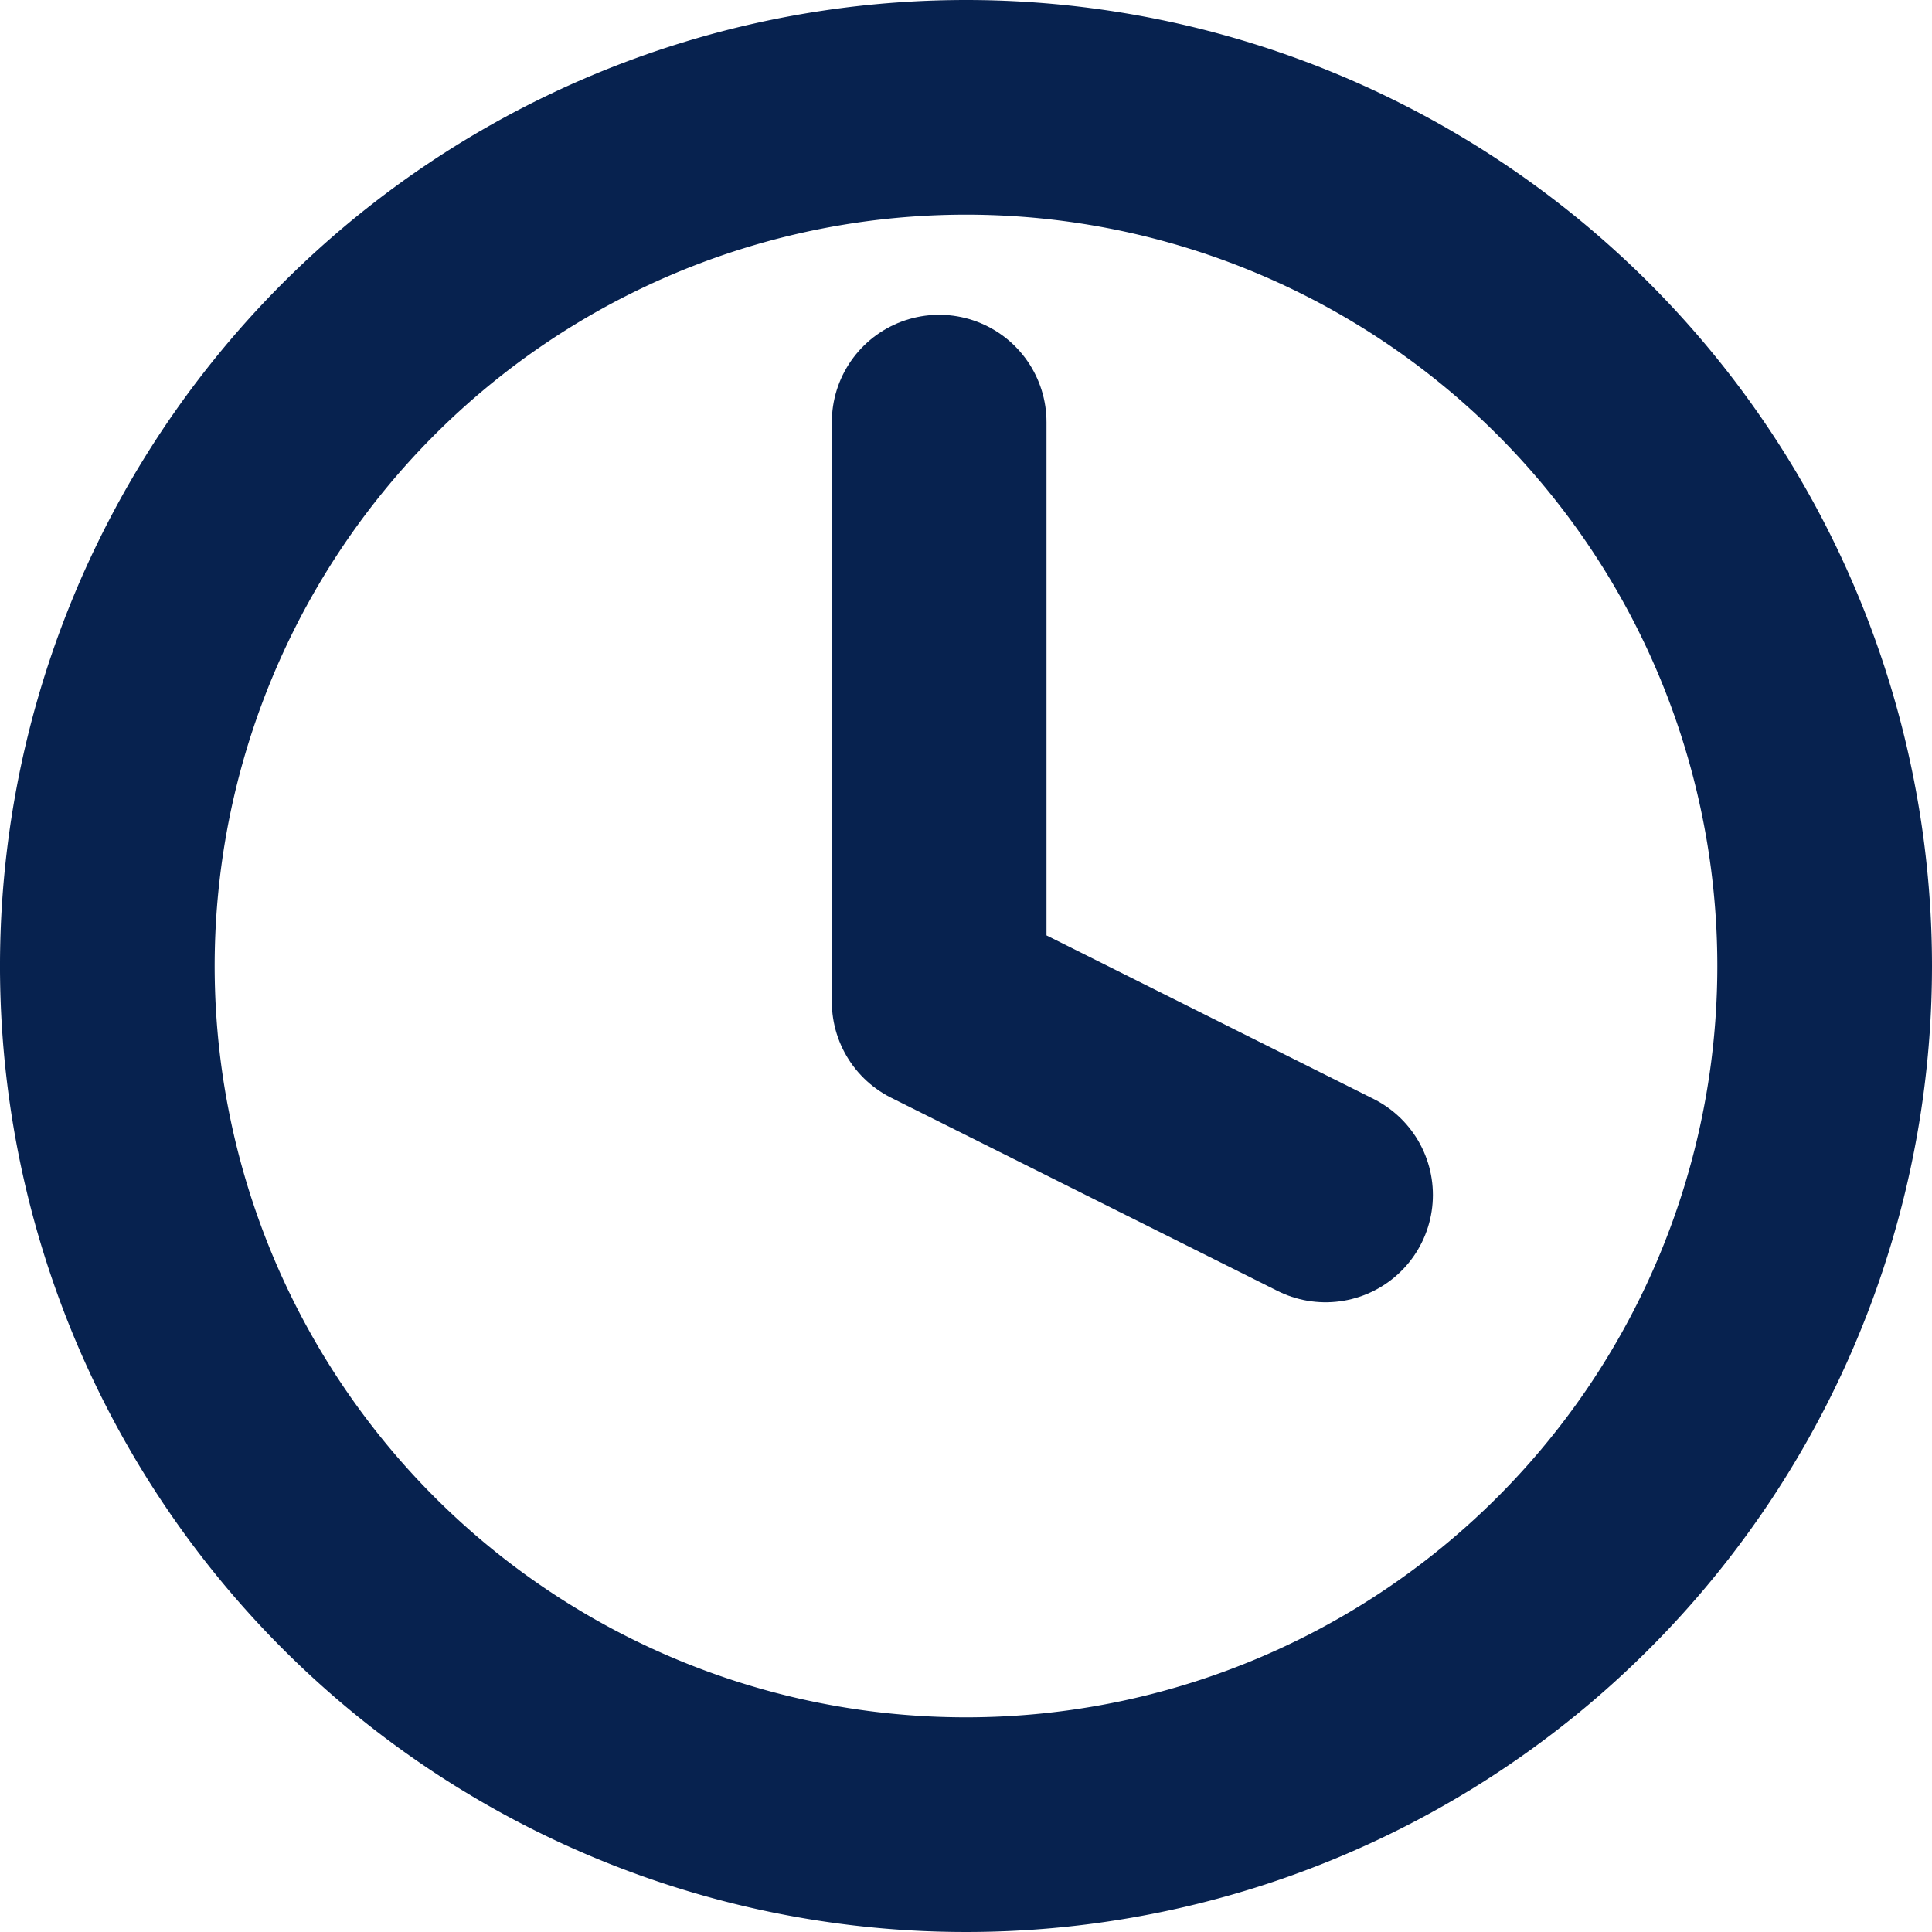
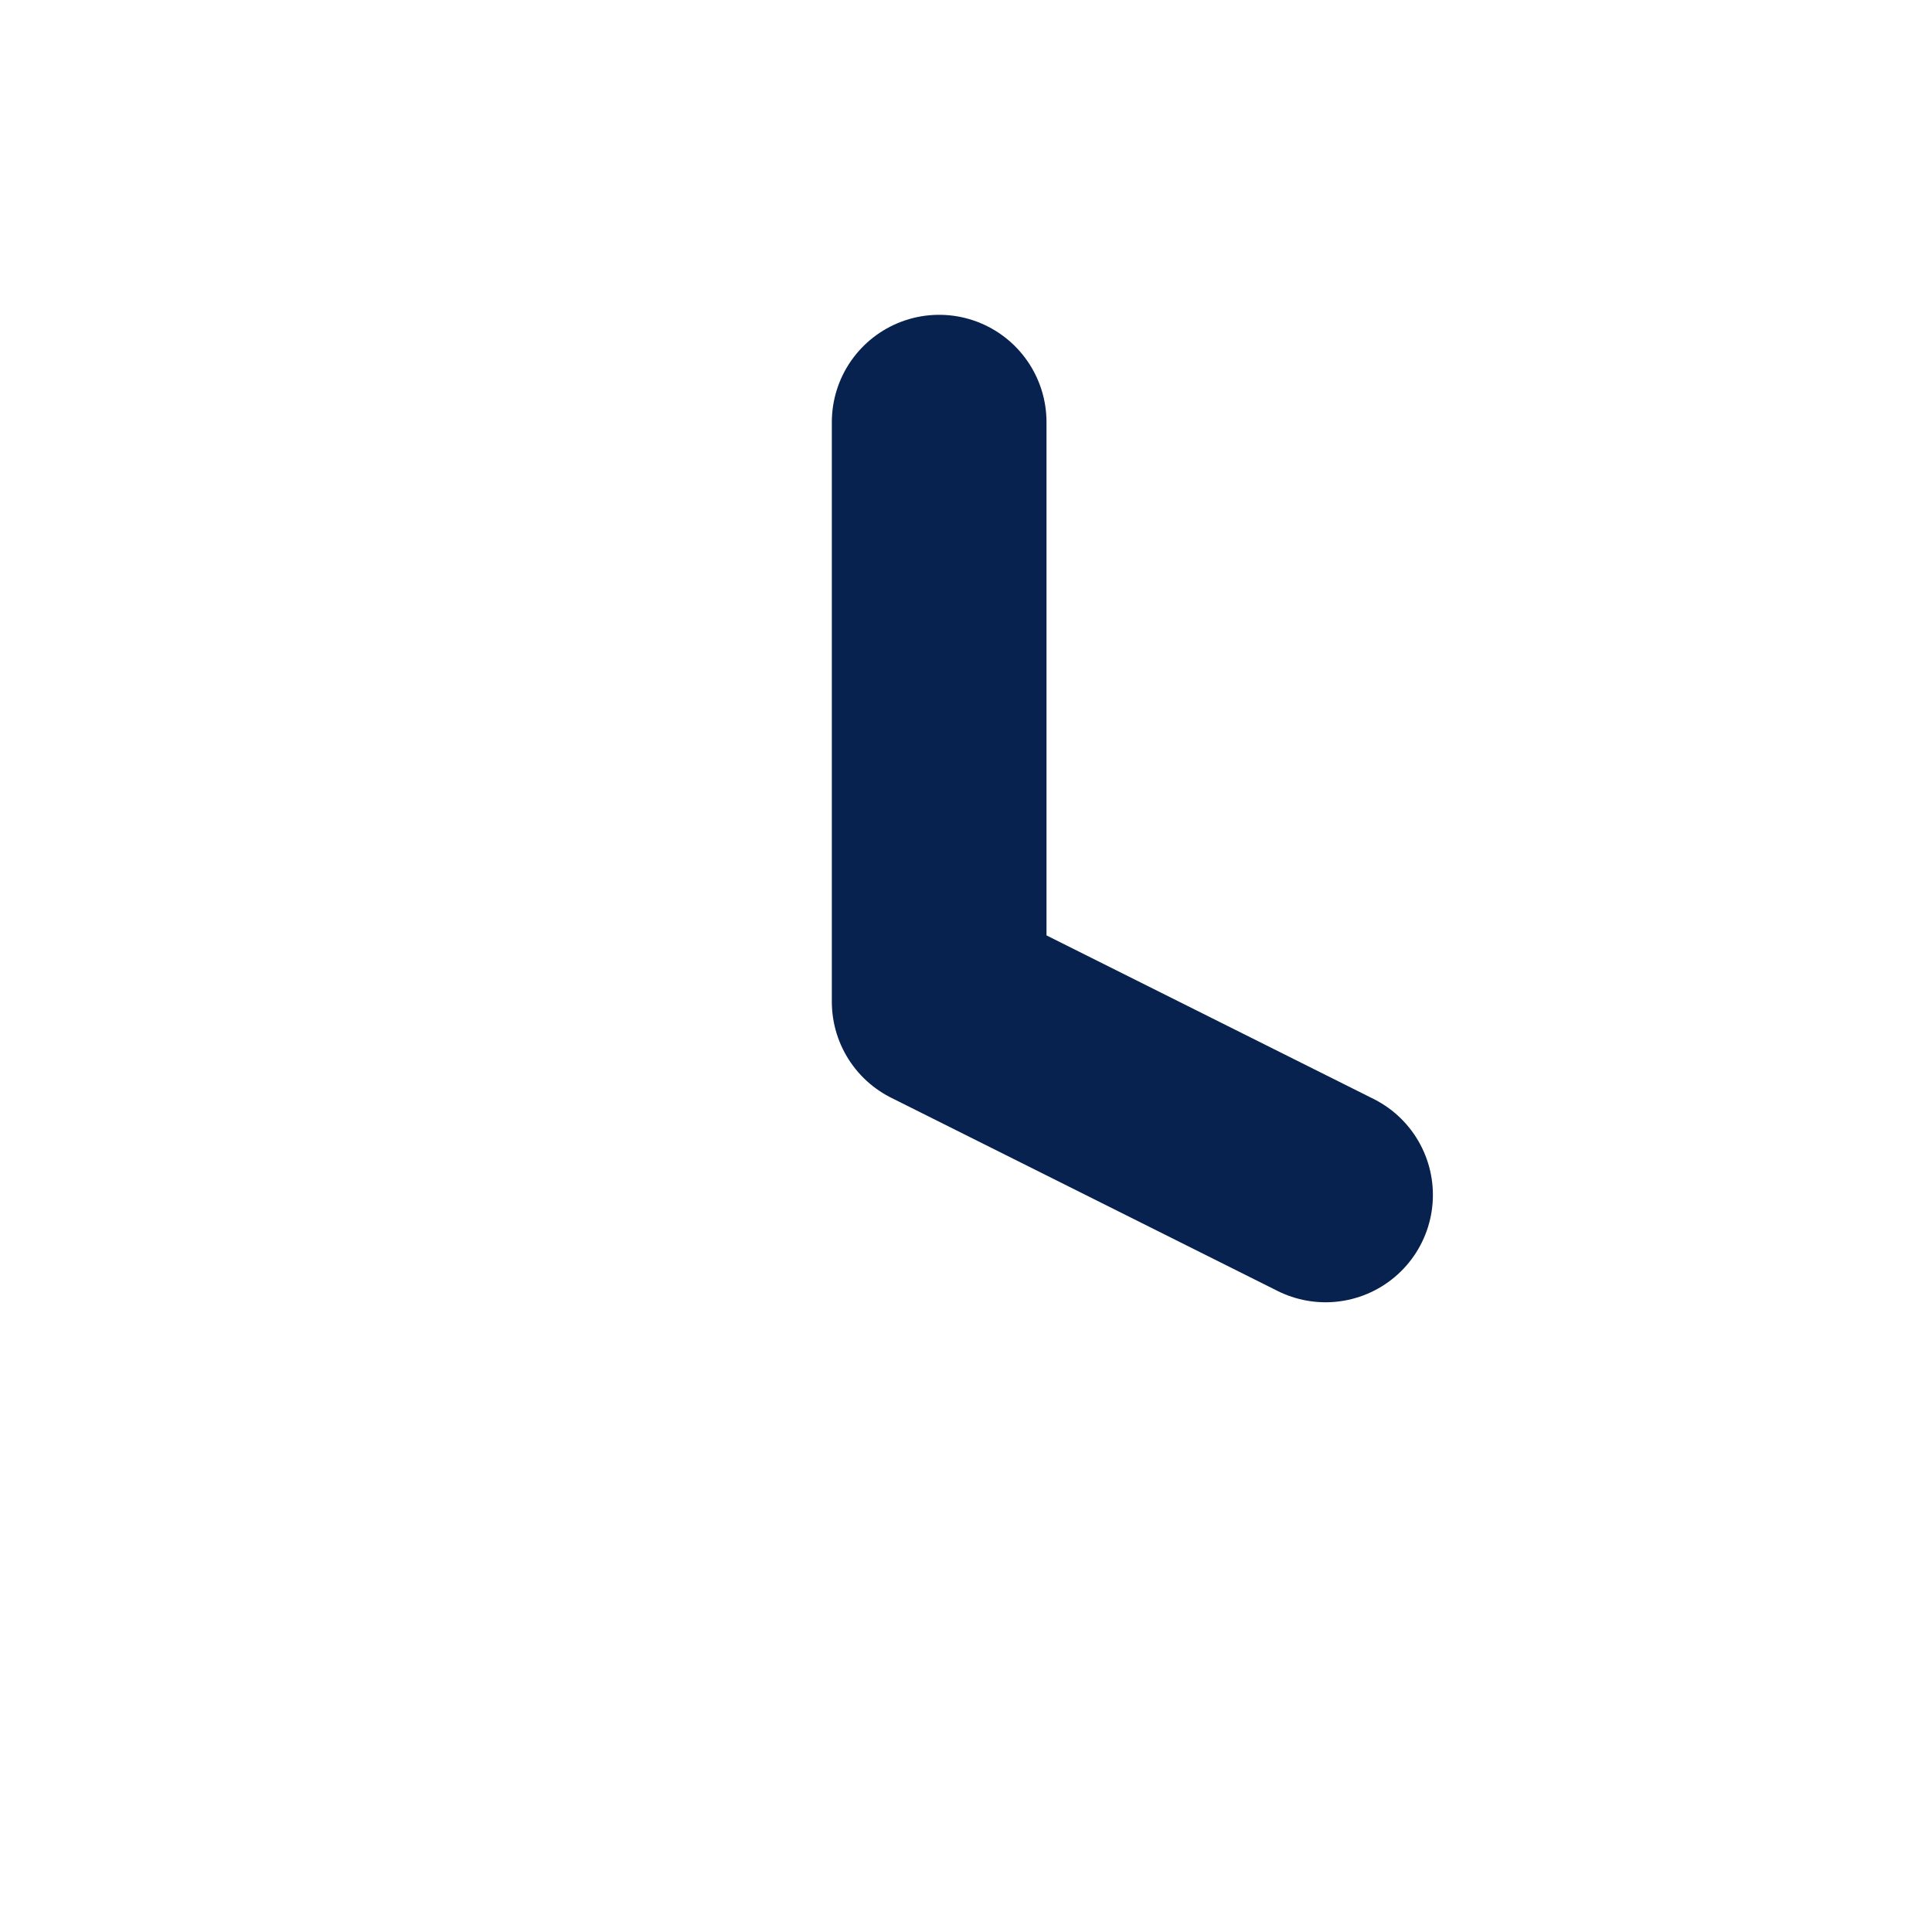
<svg xmlns="http://www.w3.org/2000/svg" width="18" height="18" viewBox="0 0 18 18">
  <g id="Icon_feather-clock" data-name="Icon feather-clock" transform="translate(-2 -2)">
-     <path id="Path_6005" data-name="Path 6005" d="M19,11a8,8,0,1,1-8-8A8,8,0,0,1,19,11Z" fill="none" stroke="#07224f" stroke-linecap="round" stroke-linejoin="round" stroke-width="2" />
    <path id="Path_6006" data-name="Path 6006" d="M18,9v5.4l3.6,1.8" transform="translate(-7.25 -3.067)" fill="none" stroke="#07224f" stroke-linecap="round" stroke-linejoin="round" stroke-width="2" />
  </g>
</svg>